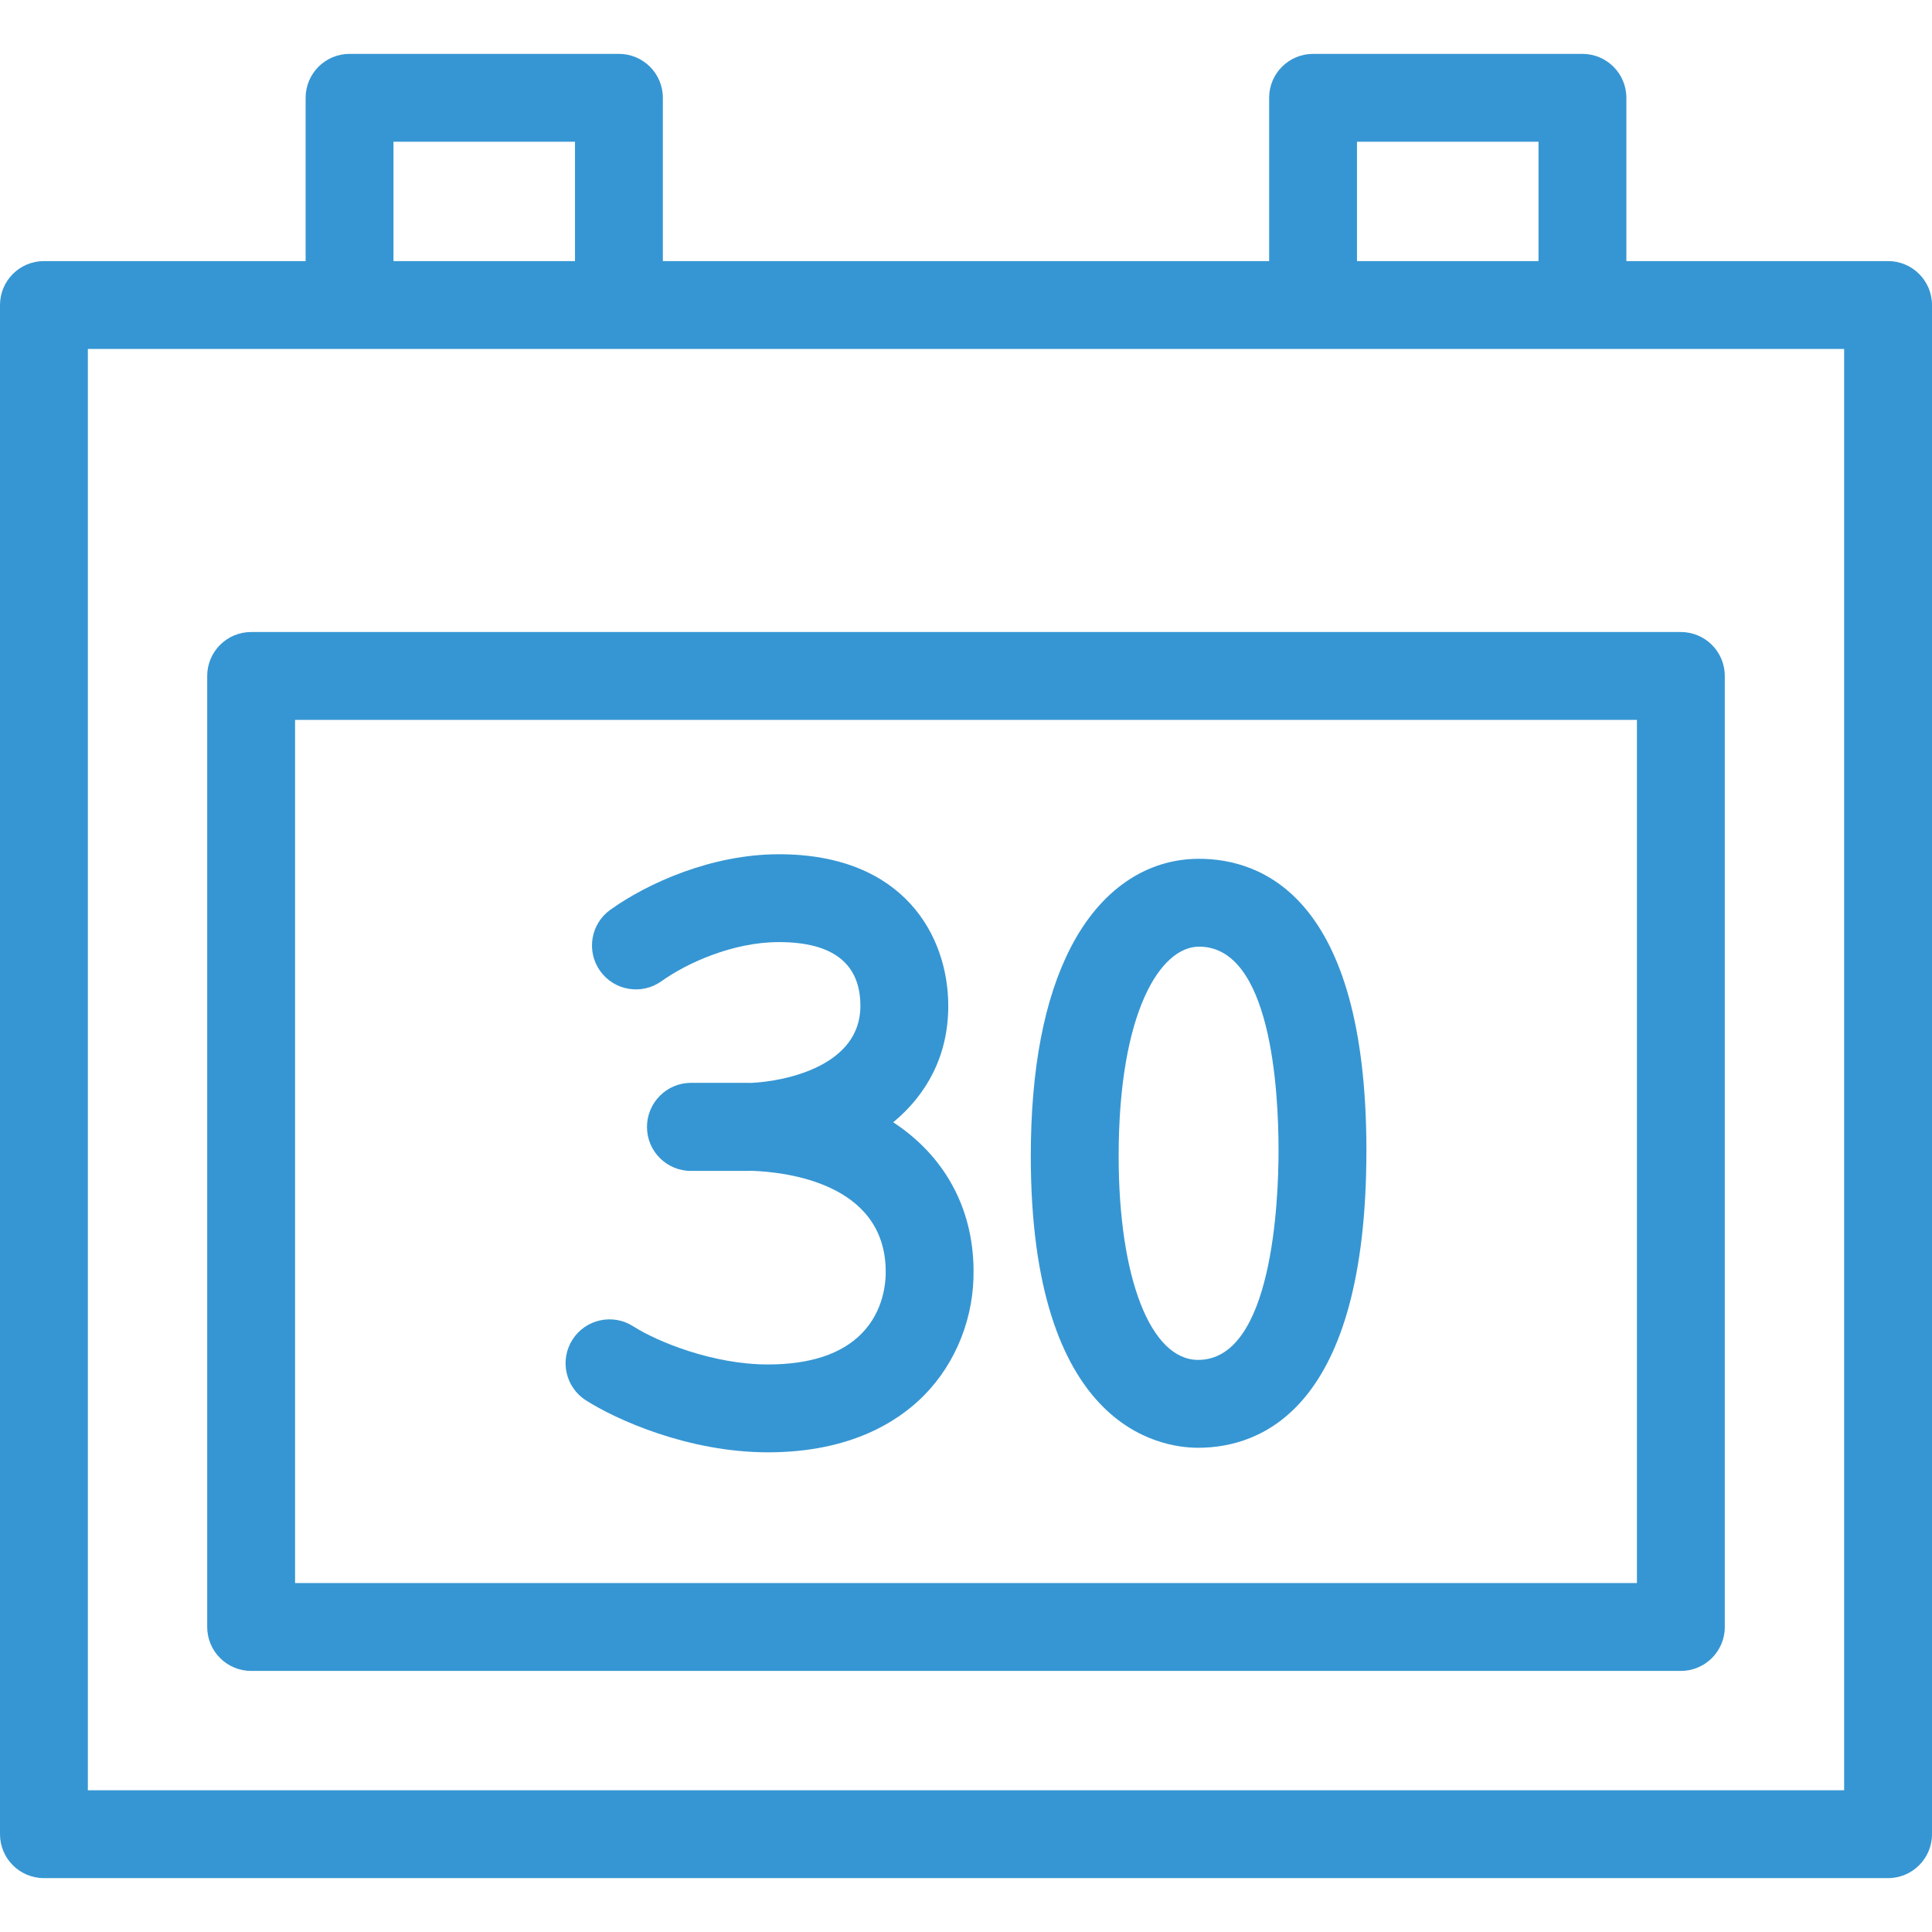
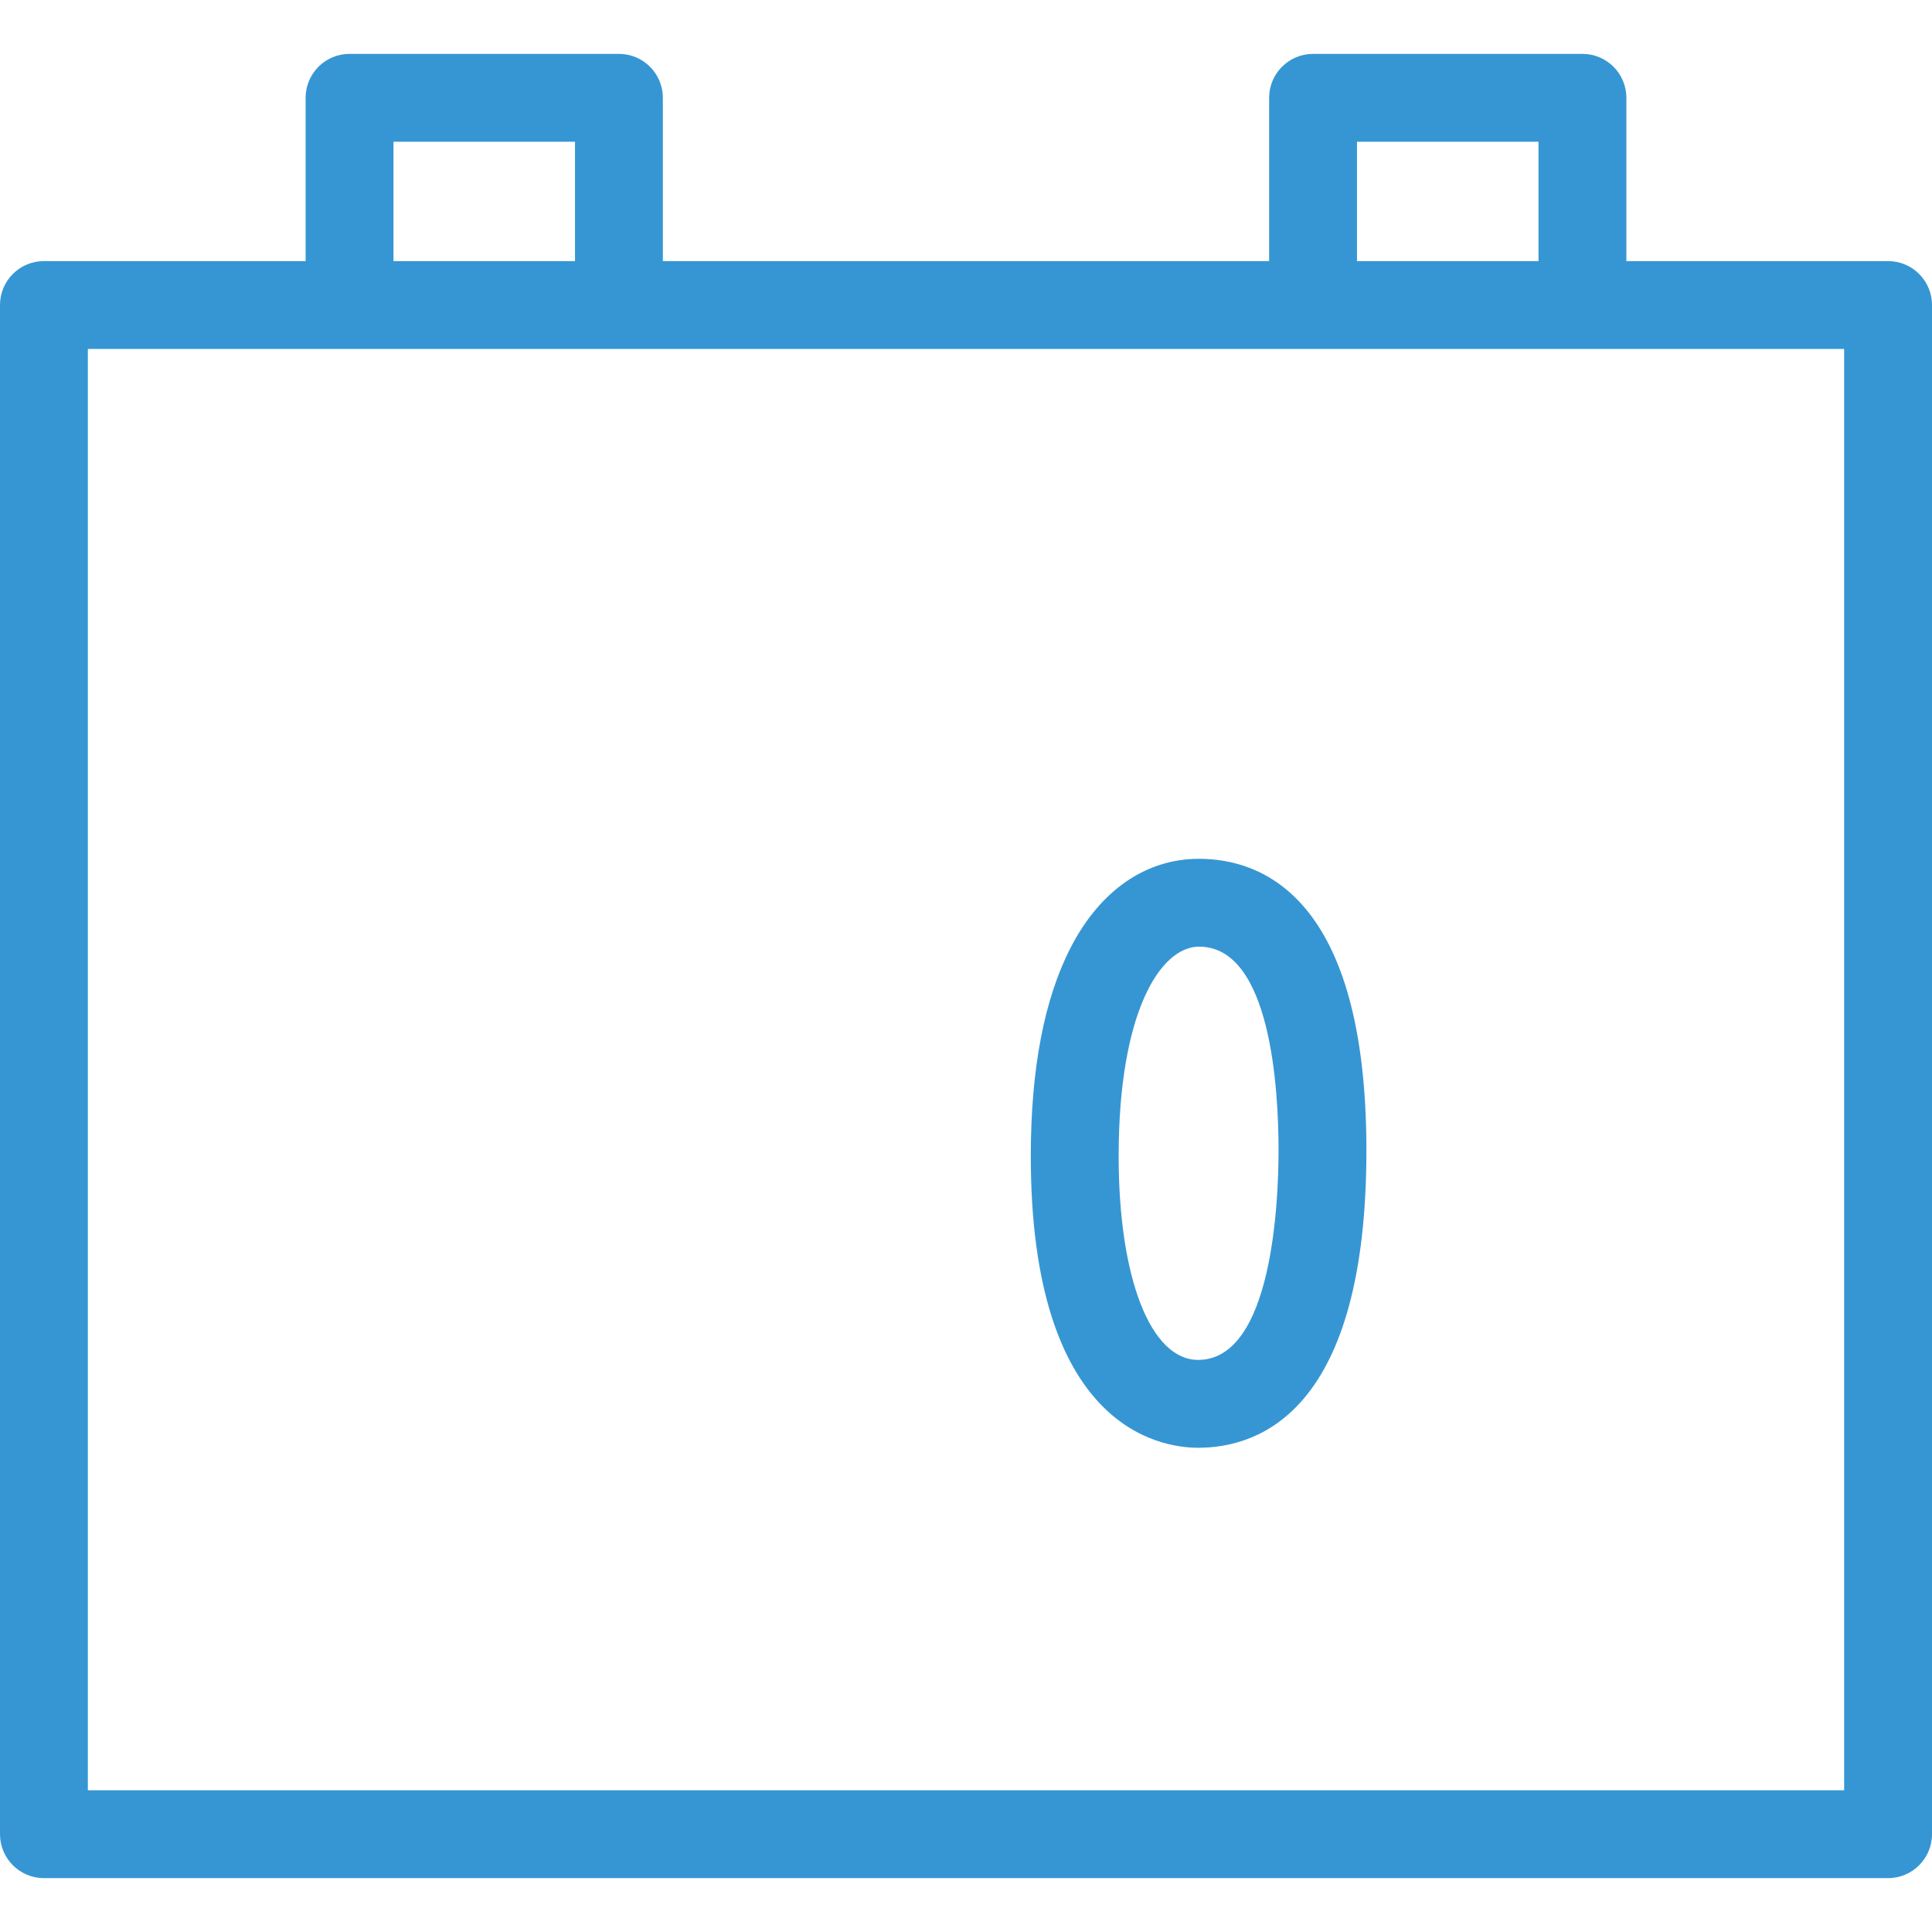
<svg xmlns="http://www.w3.org/2000/svg" version="1.1" id="Capa_1" x="0px" y="0px" width="512px" height="512px" viewBox="0 0 439.803 439.803" style="enable-background:new 0 0 439.803 439.803;" xml:space="preserve">
  <g>
    <g id="Layer_2_42_">
      <g>
-         <path d="M47.168,153.874V370.37c0,5.523,4.479,10,10,10h325.465c5.523,0,10-4.477,10-10V153.874c0-5.523-4.477-10-10-10H57.168     C51.647,143.874,47.168,148.351,47.168,153.874z M67.168,163.874h305.465V360.37H67.168V163.874z" fill="#3696d3" />
        <path d="M429.803,59.434h-55.236h-4.338V22.265c0-5.523-4.479-10-10-10h-61.32c-5.52,0-10,4.477-10,10v37.169H150.893V22.265     c0-5.523-4.477-10-10-10h-61.32c-5.521,0-10,4.477-10,10v37.169h-4.338H10c-5.523,0-10,4.477-10,10v348.104     c0,5.523,4.477,10,10,10h419.803c5.521,0,10-4.477,10-10V69.434C439.803,63.911,435.324,59.434,429.803,59.434z M308.908,32.265     h41.32v27.169h-41.32V32.265z M89.573,32.265h41.32v27.169h-41.32V32.265z M419.803,407.538H20V79.434h45.234h14.338h61.32     h158.016h61.32h14.338h45.236V407.538L419.803,407.538z" fill="#3696d3" />
-         <path d="M203.332,255.478c7.586-6.255,12.533-15.119,12.533-26.476c0-15.934-10.096-34.542-38.549-34.542     c-15.25,0-29.818,6.524-38.367,12.631c-4.494,3.21-5.535,9.456-2.326,13.95c3.211,4.493,9.455,5.534,13.951,2.325     c5.75-4.108,16.205-8.905,26.742-8.905c12.309,0,18.549,4.894,18.549,14.542c0,13.514-16.738,17.119-24.844,17.51     c-0.486-0.009-0.977-0.013-1.469-0.013h-12.271c-5.521,0-10,4.526-10,10.05s4.479,10,10,10h12.271     c0.537,0,1.074-0.007,1.611-0.021c7.686,0.268,30.244,2.756,30.463,22.711c0.047,2.582-0.391,9.147-5.477,14.33     c-4.586,4.67-11.764,7.039-21.338,7.039c-12.539,0-25.213-5.197-30.67-8.69c-4.654-2.978-10.836-1.619-13.814,3.032     c-2.977,4.652-1.619,10.836,3.033,13.812c6.873,4.398,23.34,11.846,41.451,11.846c18.861,0,29.775-7.086,35.609-13.029     c7.318-7.455,11.4-17.92,11.201-28.635C221.467,274.61,214.729,262.93,203.332,255.478z" fill="#3696d3" />
        <path d="M272.957,195.498c-12.098,0-22.461,7.143-29.178,20.113c-6.057,11.697-9.127,27.699-9.127,47.562     c0,61.609,29.156,66.398,38.092,66.398c14.307,0,38.307-8.793,38.307-67.676C311.051,204.124,287.184,195.498,272.957,195.498z      M272.744,309.569c-10.822,0-18.092-18.646-18.092-46.397c0-32.756,9.488-47.675,18.305-47.675     c16.33,0,18.094,32.448,18.094,46.399C291.051,273.08,289.73,309.569,272.744,309.569z" fill="#3696d3" />
      </g>
    </g>
  </g>
  <g>
</g>
  <g>
</g>
  <g>
</g>
  <g>
</g>
  <g>
</g>
  <g>
</g>
  <g>
</g>
  <g>
</g>
  <g>
</g>
  <g>
</g>
  <g>
</g>
  <g>
</g>
  <g>
</g>
  <g>
</g>
  <g>
</g>
</svg>